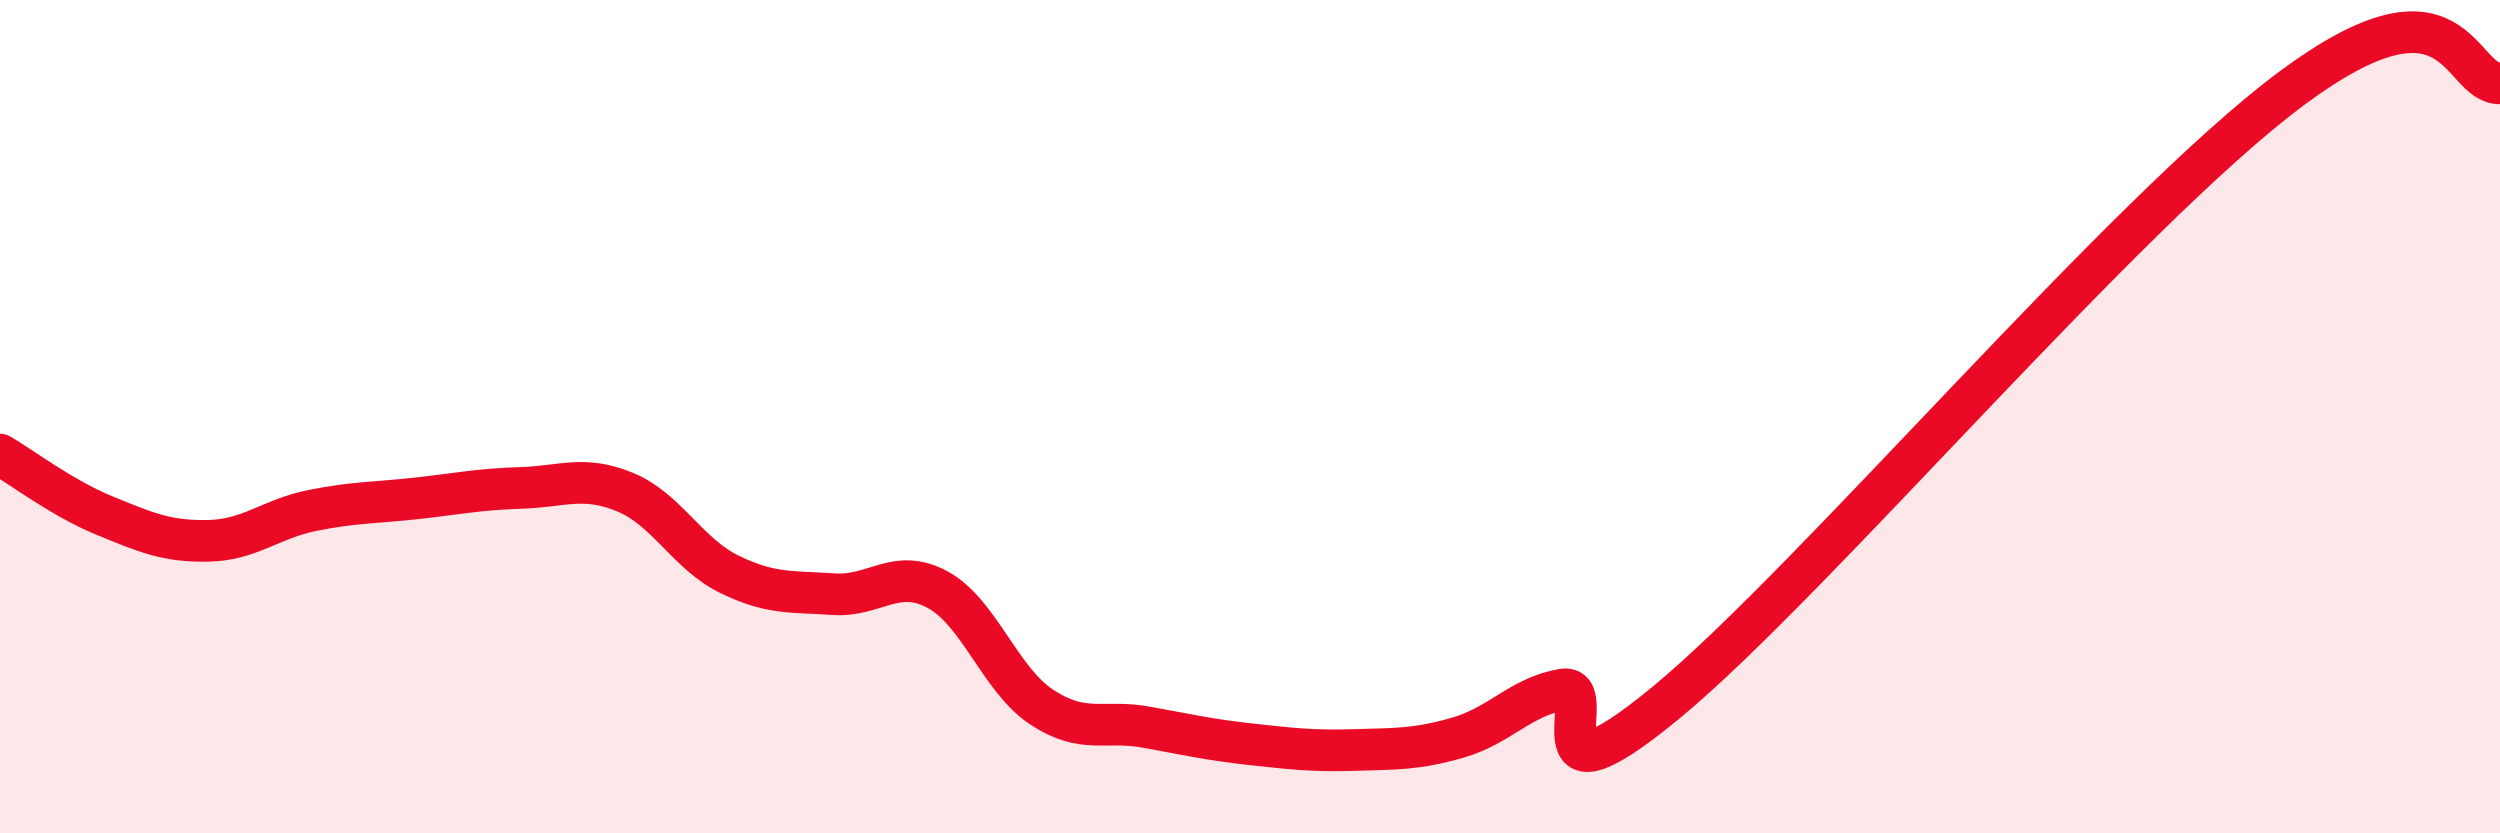
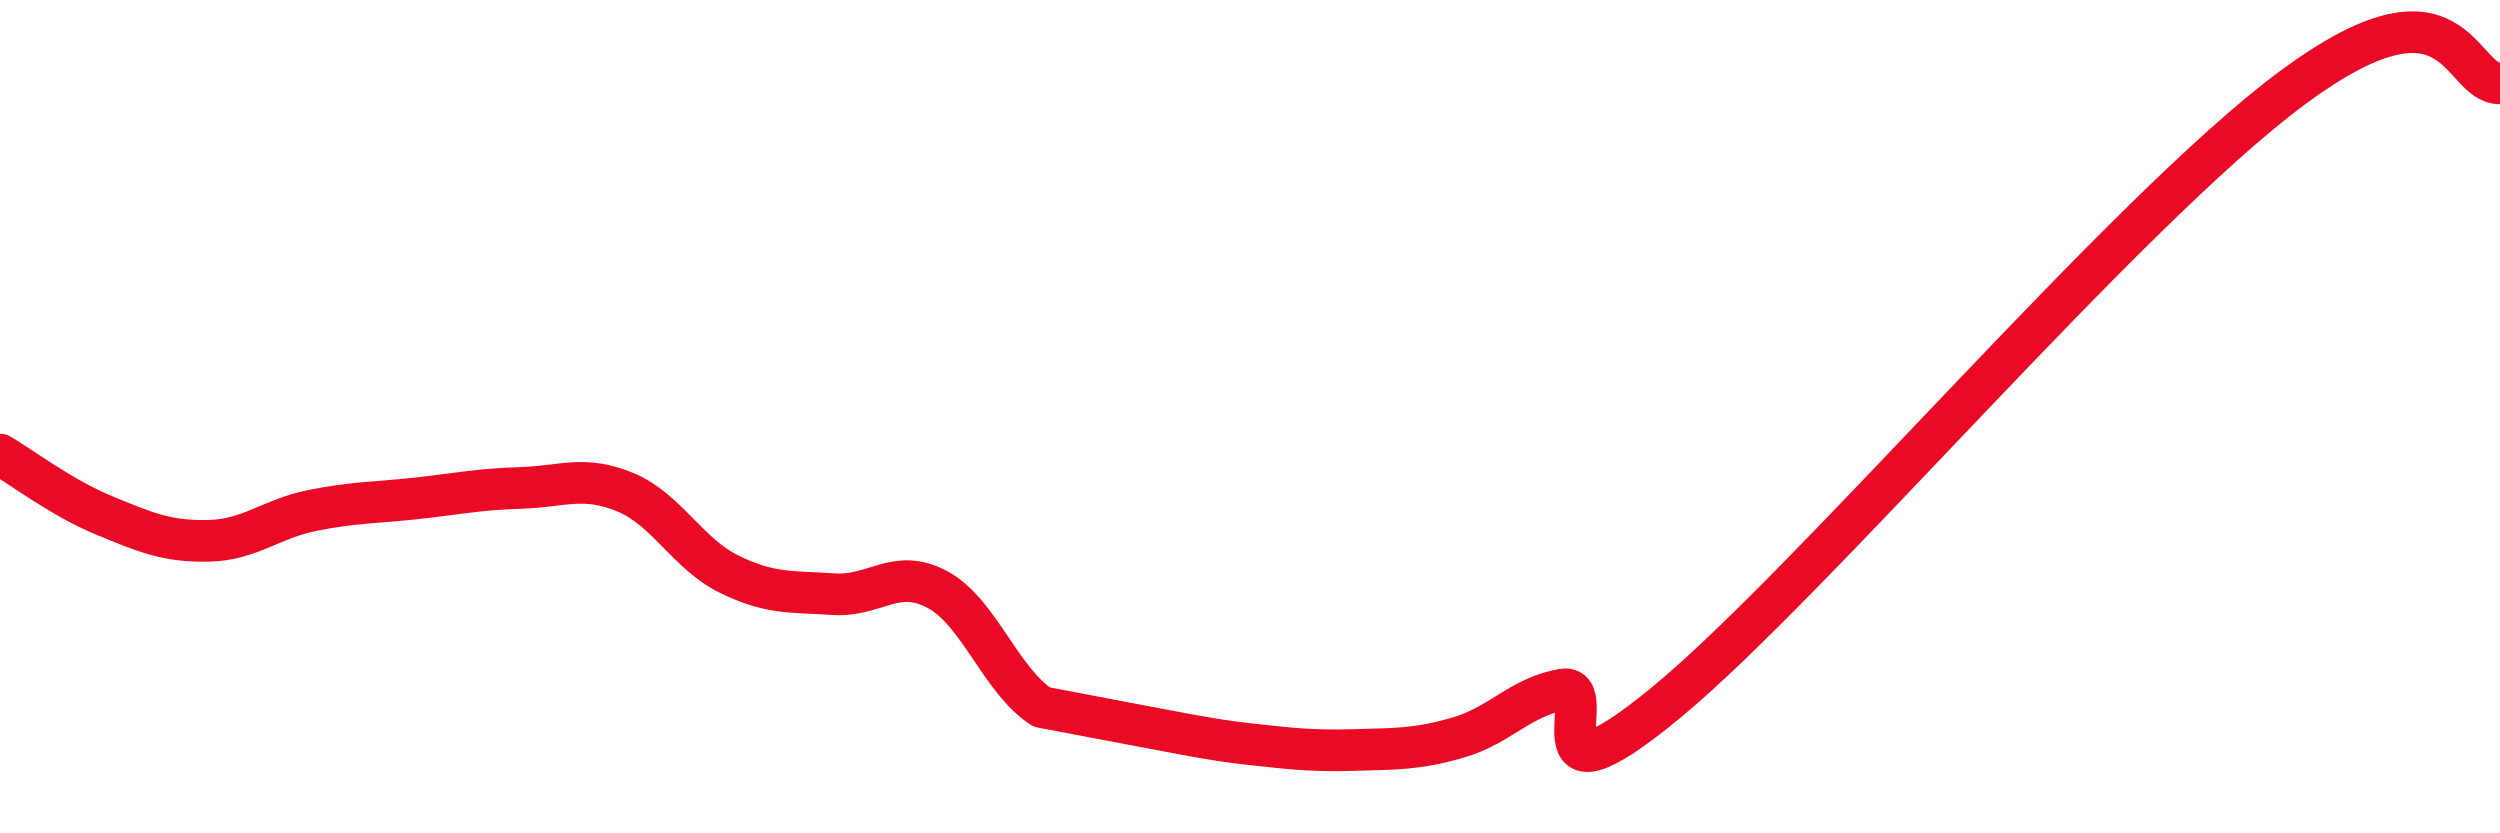
<svg xmlns="http://www.w3.org/2000/svg" width="60" height="20" viewBox="0 0 60 20">
-   <path d="M 0,10.91 C 0.5,11.2 1.5,11.96 2.5,12.37 C 3.5,12.78 4,13 5,12.98 C 6,12.96 6.5,12.45 7.5,12.25 C 8.5,12.05 9,12.07 10,11.96 C 11,11.85 11.5,11.74 12.5,11.71 C 13.5,11.68 14,11.4 15,11.81 C 16,12.22 16.5,13.29 17.5,13.78 C 18.5,14.27 19,14.19 20,14.26 C 21,14.33 21.5,13.61 22.5,14.15 C 23.5,14.69 24,16.31 25,16.97 C 26,17.63 26.5,17.27 27.5,17.45 C 28.5,17.63 29,17.75 30,17.86 C 31,17.97 31.5,18.03 32.5,18 C 33.5,17.97 34,17.99 35,17.7 C 36,17.41 36.5,16.72 37.5,16.55 C 38.5,16.38 36.5,19.74 40,16.85 C 43.5,13.96 51,5.09 55,2.12 C 59,-0.85 59,2.02 60,2L60 20L0 20Z" fill="#EB0A25" opacity="0.1" stroke-linecap="round" stroke-linejoin="round" />
-   <path d="M 0,10.91 C 0.5,11.2 1.5,11.96 2.5,12.37 C 3.5,12.78 4,13 5,12.98 C 6,12.96 6.5,12.45 7.5,12.25 C 8.5,12.05 9,12.07 10,11.96 C 11,11.85 11.5,11.74 12.5,11.71 C 13.5,11.68 14,11.4 15,11.81 C 16,12.22 16.5,13.29 17.5,13.78 C 18.5,14.27 19,14.19 20,14.26 C 21,14.33 21.5,13.61 22.5,14.15 C 23.5,14.69 24,16.31 25,16.97 C 26,17.63 26.5,17.27 27.5,17.45 C 28.5,17.63 29,17.75 30,17.86 C 31,17.97 31.5,18.03 32.5,18 C 33.5,17.97 34,17.99 35,17.7 C 36,17.41 36.5,16.72 37.5,16.55 C 38.5,16.38 36.5,19.74 40,16.85 C 43.5,13.96 51,5.09 55,2.12 C 59,-0.85 59,2.02 60,2" stroke="#EB0A25" stroke-width="1" fill="none" stroke-linecap="round" stroke-linejoin="round" />
+   <path d="M 0,10.91 C 0.5,11.2 1.5,11.96 2.5,12.37 C 3.5,12.78 4,13 5,12.98 C 6,12.96 6.5,12.45 7.5,12.25 C 8.5,12.05 9,12.07 10,11.96 C 11,11.85 11.5,11.74 12.5,11.71 C 13.5,11.68 14,11.4 15,11.81 C 16,12.22 16.5,13.29 17.5,13.78 C 18.5,14.27 19,14.19 20,14.26 C 21,14.33 21.5,13.61 22.5,14.15 C 23.5,14.69 24,16.31 25,16.97 C 28.5,17.63 29,17.75 30,17.86 C 31,17.97 31.5,18.03 32.5,18 C 33.5,17.97 34,17.99 35,17.7 C 36,17.41 36.5,16.72 37.5,16.55 C 38.5,16.38 36.5,19.74 40,16.85 C 43.5,13.96 51,5.09 55,2.12 C 59,-0.85 59,2.02 60,2" stroke="#EB0A25" stroke-width="1" fill="none" stroke-linecap="round" stroke-linejoin="round" />
</svg>